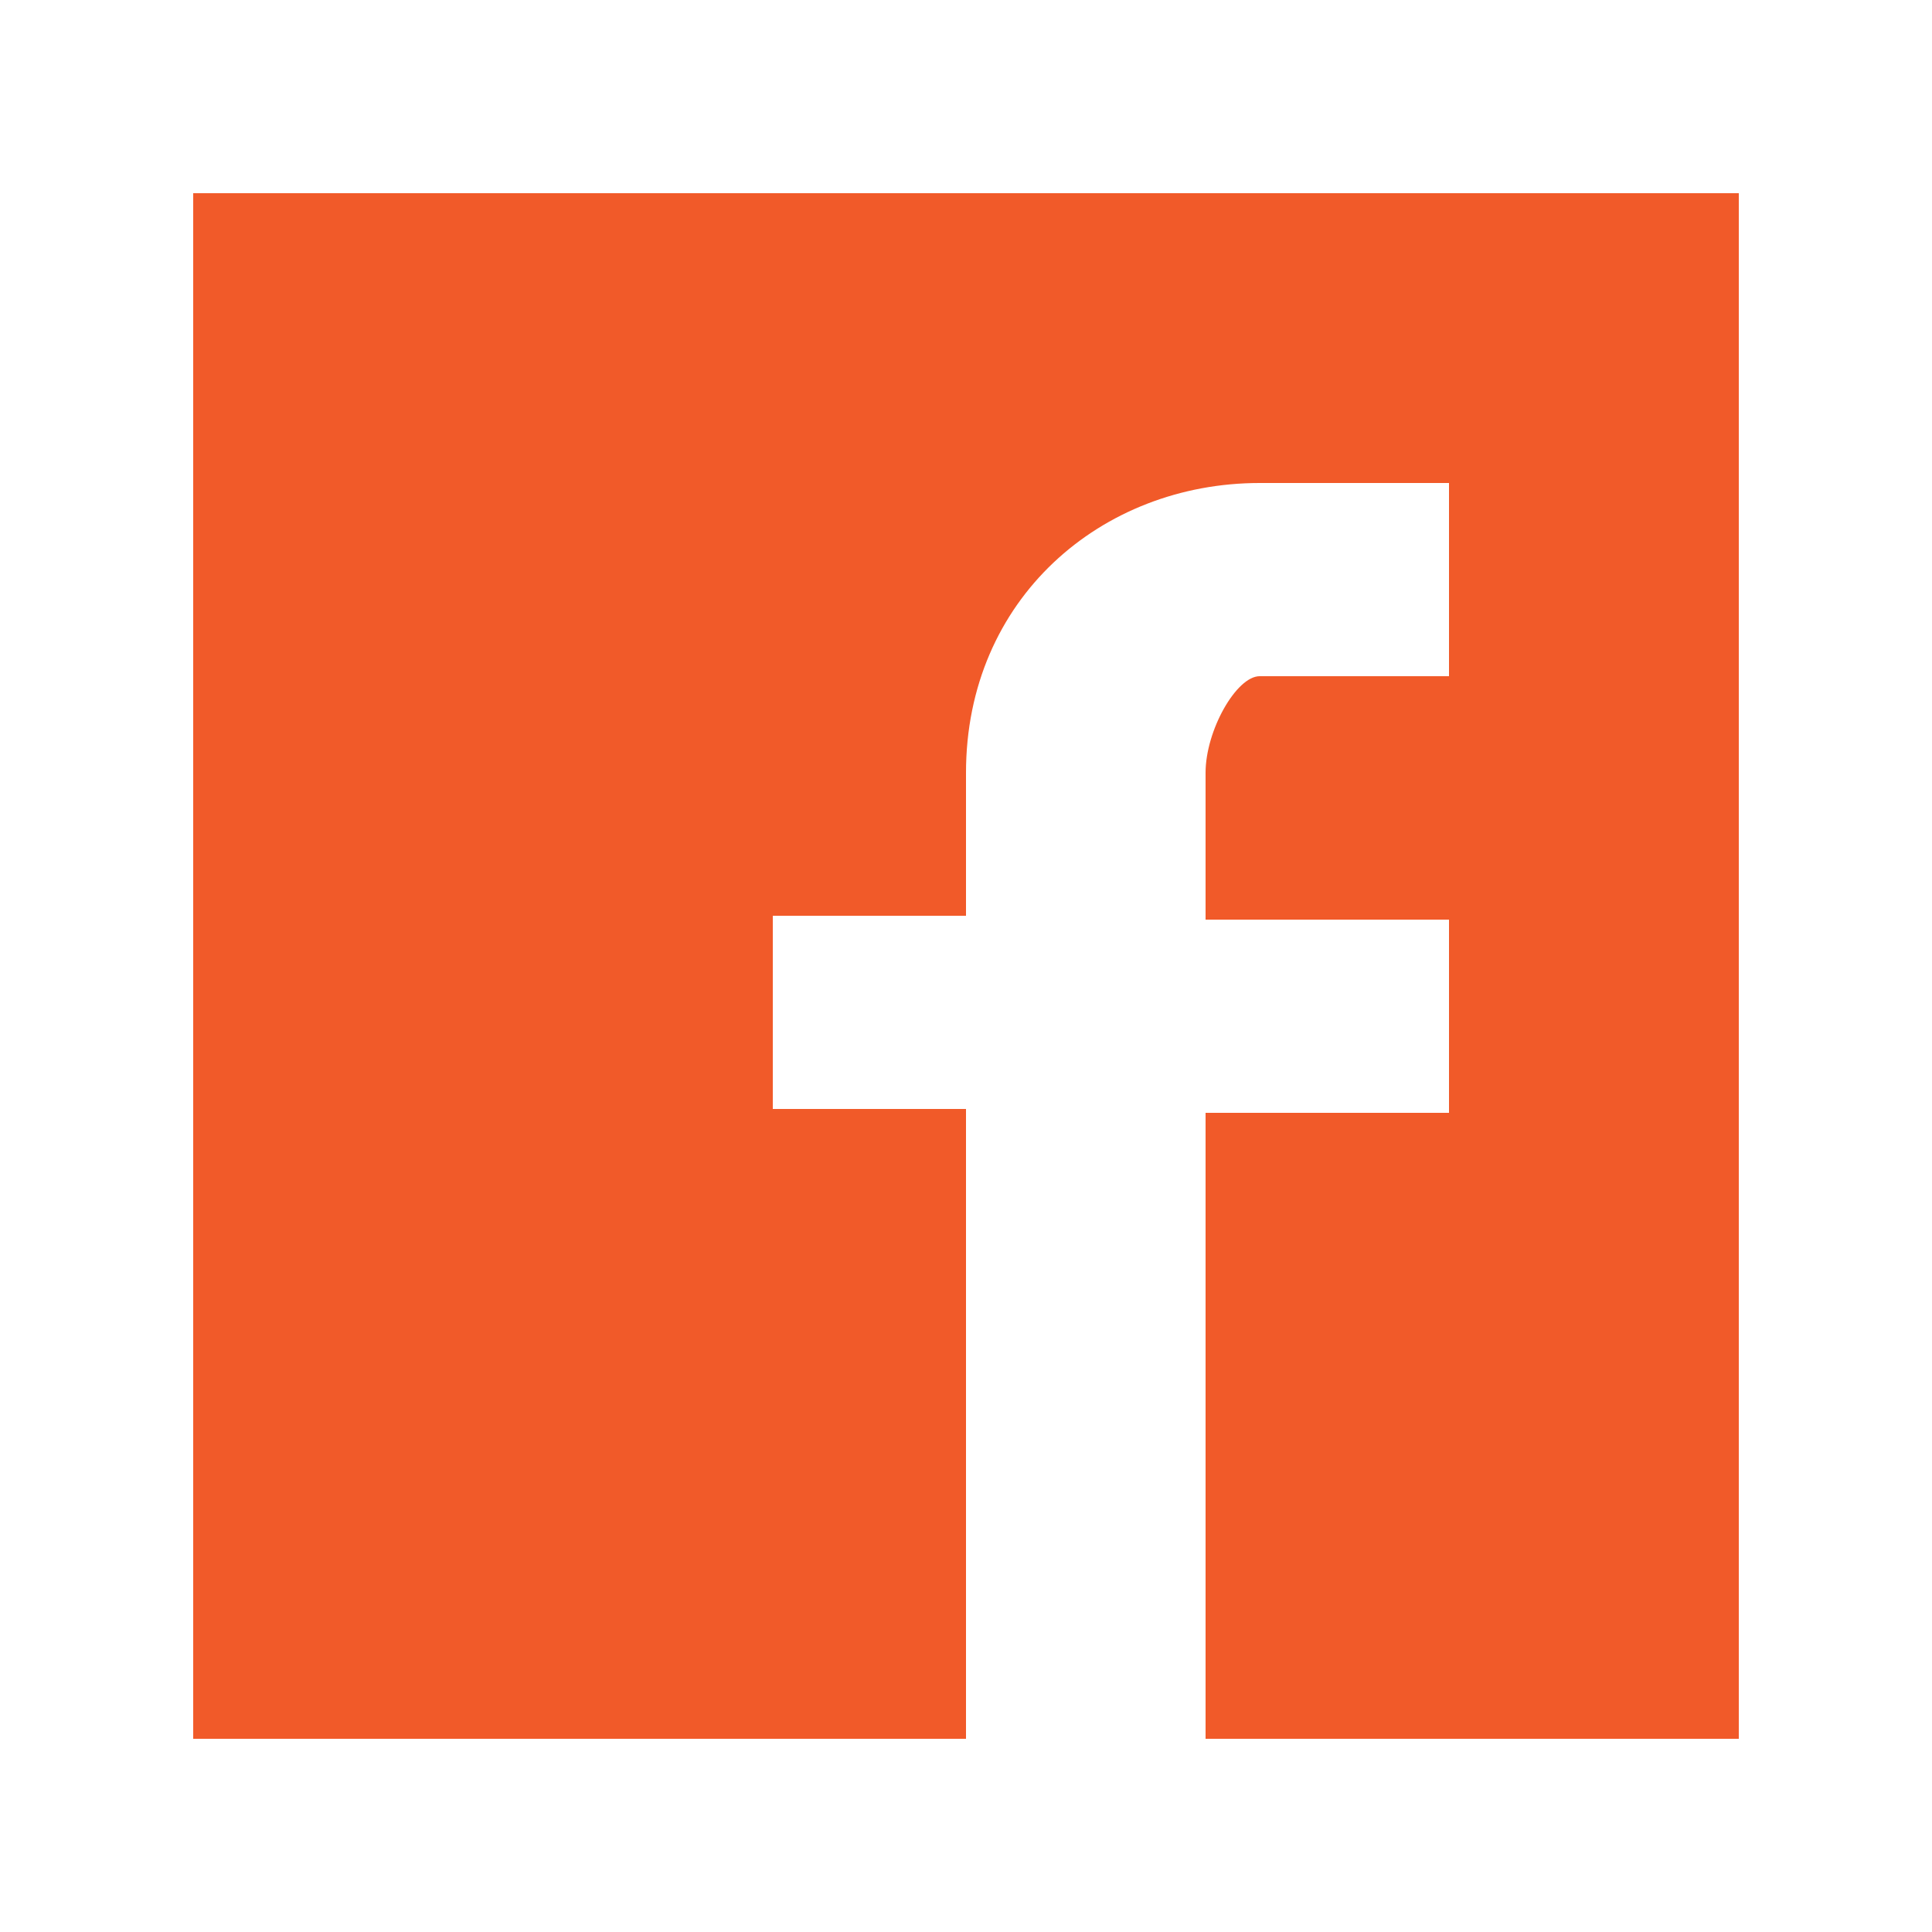
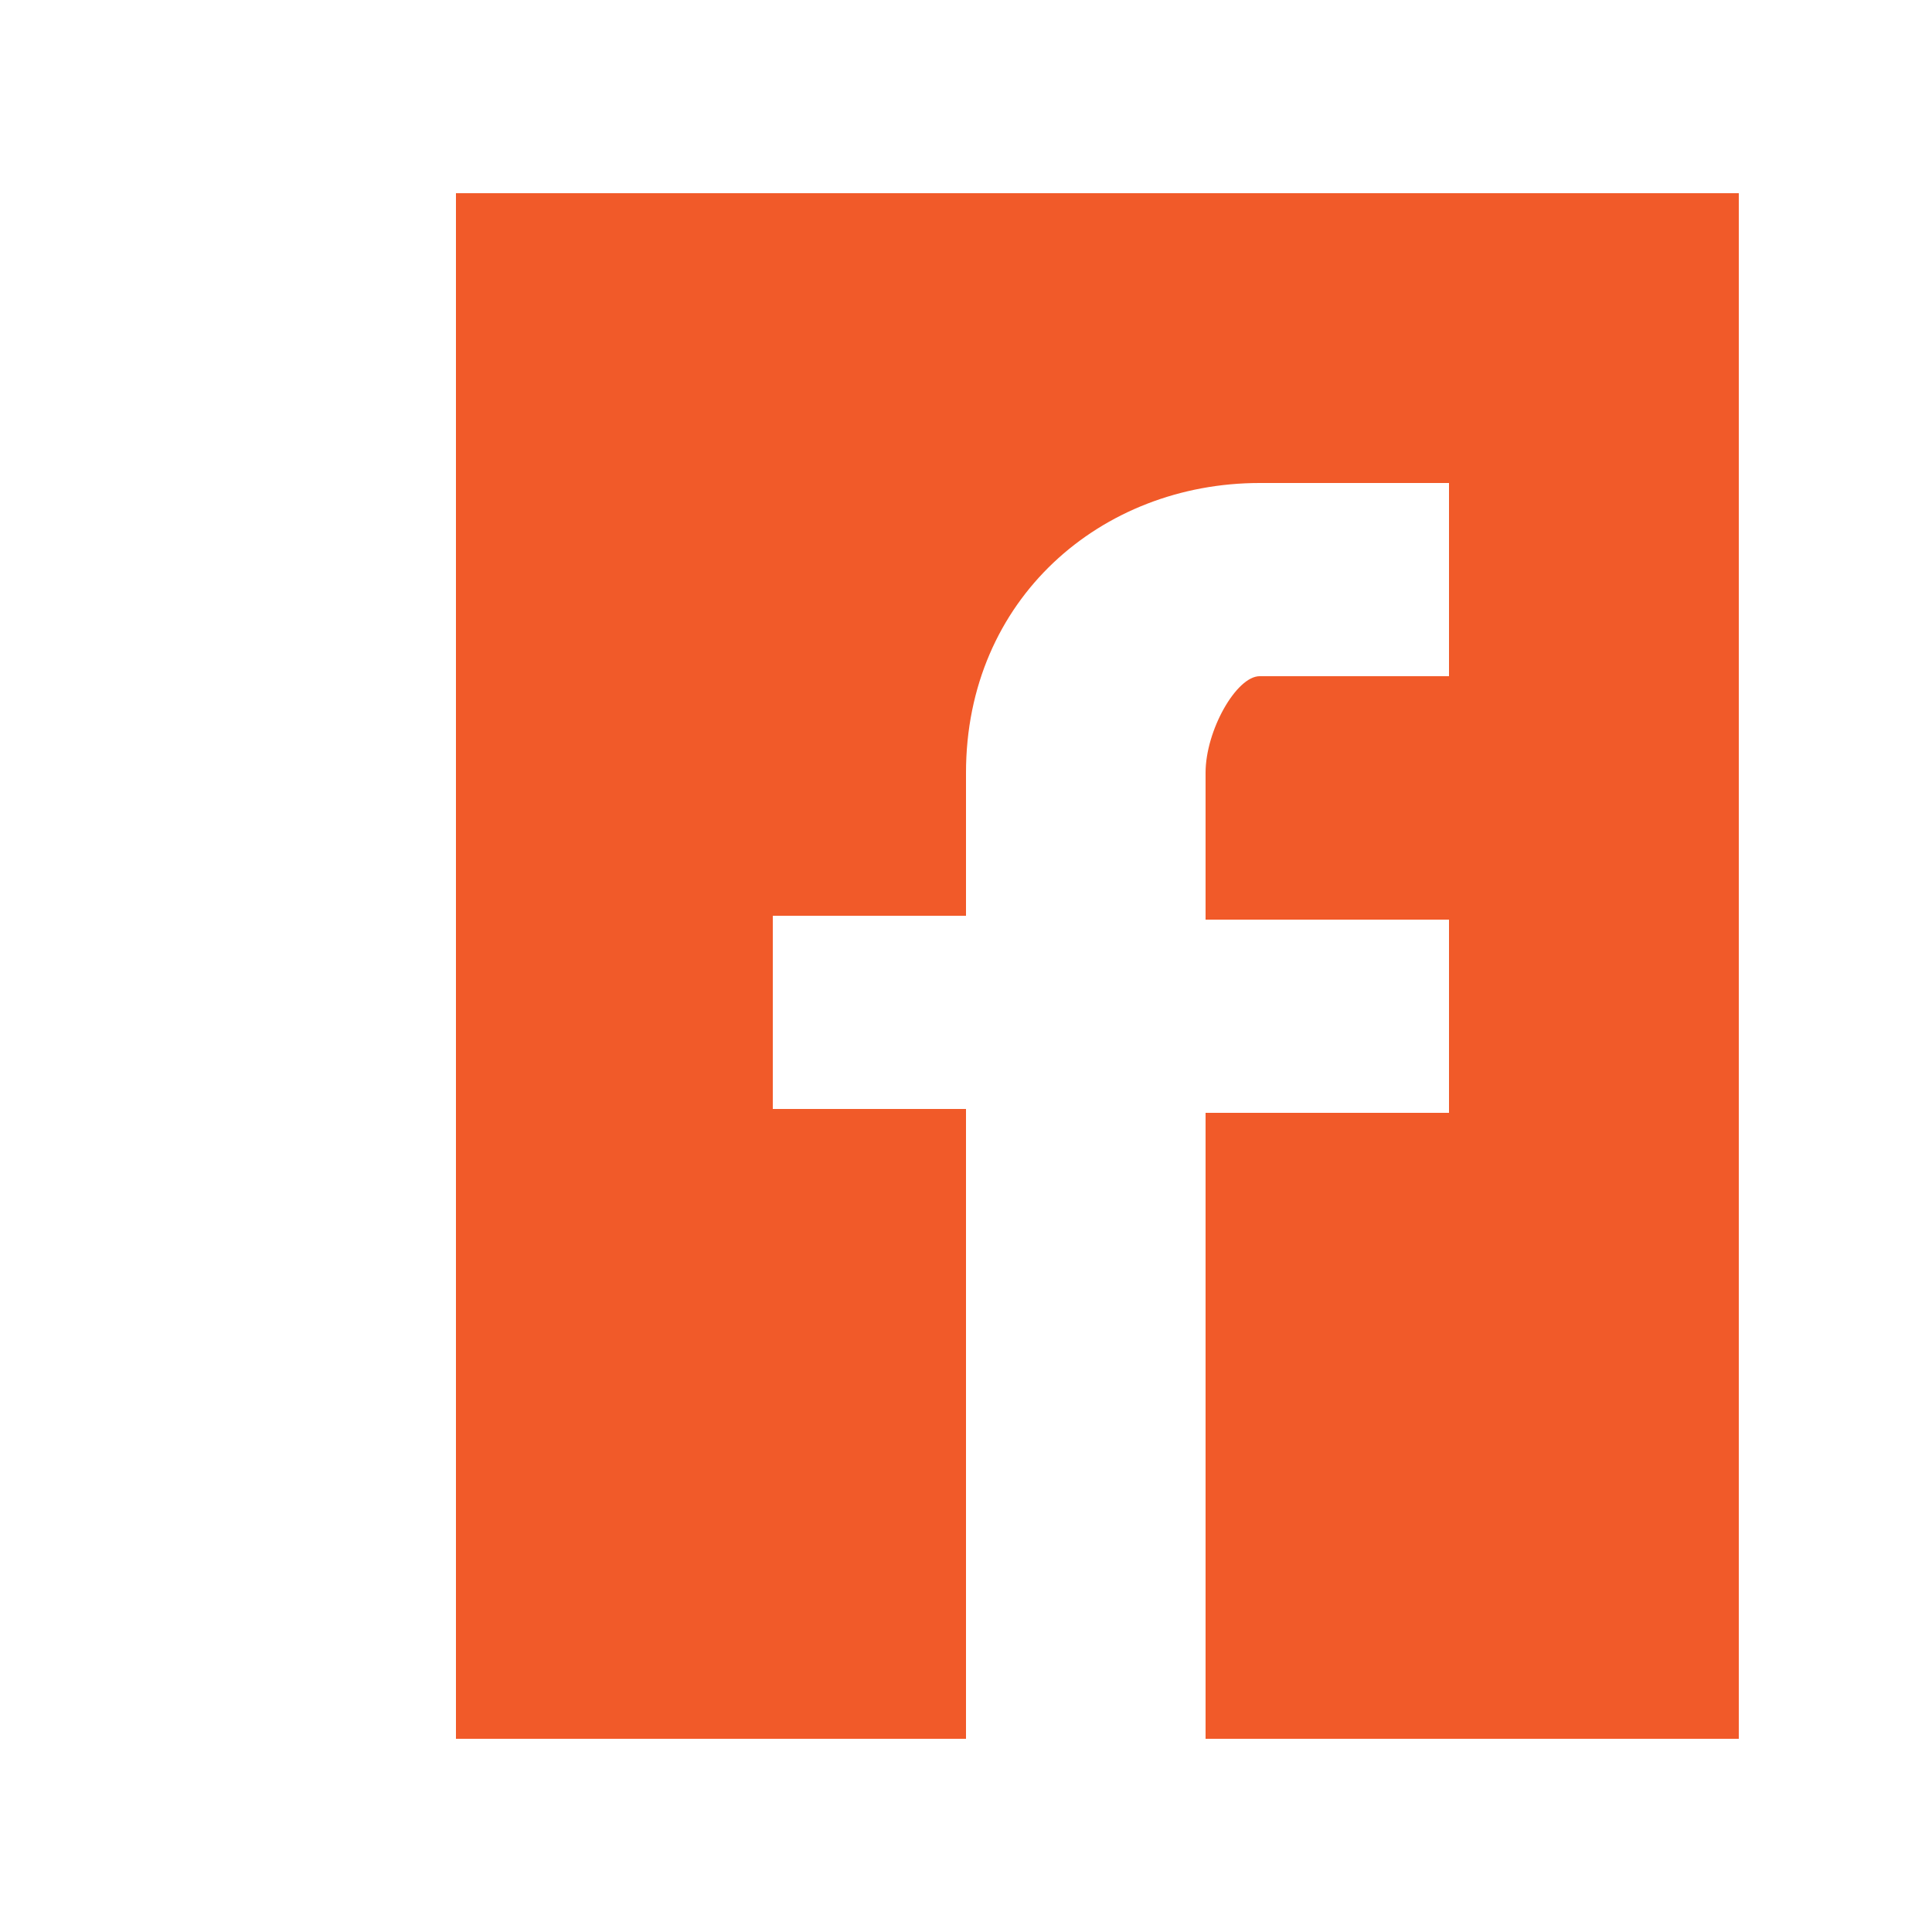
<svg xmlns="http://www.w3.org/2000/svg" version="1.1" id="Layer_1" x="0px" y="0px" viewBox="0 0 50 50" style="enable-background:new 0 0 50 50;" xml:space="preserve">
  <style type="text/css">
	.st0{opacity:0.7;clip-path:url(#SVGID_2_);}
	.st1{clip-path:url(#SVGID_4_);}
	.st2{clip-path:url(#SVGID_6_);}
	.st3{fill:#F15A29;}
	.st4{fill:none;}
	.st5{opacity:0.7;clip-path:url(#SVGID_10_);}
	.st6{clip-path:url(#SVGID_12_);fill:#FFFFFF;}
	.st7{fill:#FFFFFF;}
	.st8{clip-path:url(#SVGID_14_);}
	.st9{clip-path:url(#SVGID_18_);}
	.st10{clip-path:url(#SVGID_22_);}
	.st11{opacity:0.2;clip-path:url(#SVGID_26_);}
	.st12{clip-path:url(#SVGID_28_);fill:#939598;}
	.st13{clip-path:url(#SVGID_30_);fill:#F15A22;}
	.st14{clip-path:url(#SVGID_30_);fill:#939598;}
	.st15{clip-path:url(#SVGID_30_);fill-rule:evenodd;clip-rule:evenodd;fill:#F15A22;}
	.st16{fill:#F1F1F2;}
	.st17{fill:none;stroke:#939598;stroke-dasharray:2.938,1.938;}
	.st18{fill:none;stroke:#939598;stroke-dasharray:3.023,2.023;}
	.st19{fill:none;stroke:#939598;}
	.st20{fill:none;stroke:#939598;stroke-dasharray:3.182,2.182;}
	.st21{fill:none;stroke:#939598;stroke-dasharray:3.025,2.025;}
	.st22{fill:none;stroke:#939598;stroke-dasharray:2.993,1.993;}
	.st23{clip-path:url(#SVGID_32_);fill:#F15A29;}
	.st24{clip-path:url(#SVGID_34_);fill:#F15A22;}
	.st25{clip-path:url(#SVGID_36_);fill:#F15A22;}
	.st26{clip-path:url(#SVGID_38_);fill:#65BD58;}
	.st27{clip-path:url(#SVGID_38_);}
	.st28{clip-path:url(#SVGID_38_);fill:#FFFFFF;}
	.st29{clip-path:url(#SVGID_42_);fill:#005031;}
	.st30{clip-path:url(#SVGID_42_);fill:#B3BF34;}
	.st31{clip-path:url(#SVGID_44_);}
	.st32{clip-path:url(#SVGID_46_);}
	.st33{clip-path:url(#SVGID_48_);}
	.st34{clip-path:url(#SVGID_52_);}
	.st35{clip-path:url(#SVGID_52_);fill:#1DAB54;}
	.st36{clip-path:url(#SVGID_54_);fill:#00AEEF;}
	.st37{clip-path:url(#SVGID_56_);fill:#FFFFFF;}
	.st38{clip-path:url(#SVGID_56_);fill:#6D6E71;}
</style>
-   <path class="st3" d="M45,10.8V5h-6.5H11.8H5v6.1v1.2v25.4V45h6.8h6.1H25V28.7h-5v-5h5V20c0-4.5,3.5-7.5,7.6-7.5h4.9v5h-4.9  c-0.6,0-1.4,1.4-1.4,2.5v3.8h6.3v5h-6.3V45h0.9h6.3H45v-7.3V11.1C45,11,45,10.9,45,10.8" />
+   <path class="st3" d="M45,10.8V5h-6.5H11.8v6.1v1.2v25.4V45h6.8h6.1H25V28.7h-5v-5h5V20c0-4.5,3.5-7.5,7.6-7.5h4.9v5h-4.9  c-0.6,0-1.4,1.4-1.4,2.5v3.8h6.3v5h-6.3V45h0.9h6.3H45v-7.3V11.1C45,11,45,10.9,45,10.8" />
</svg>